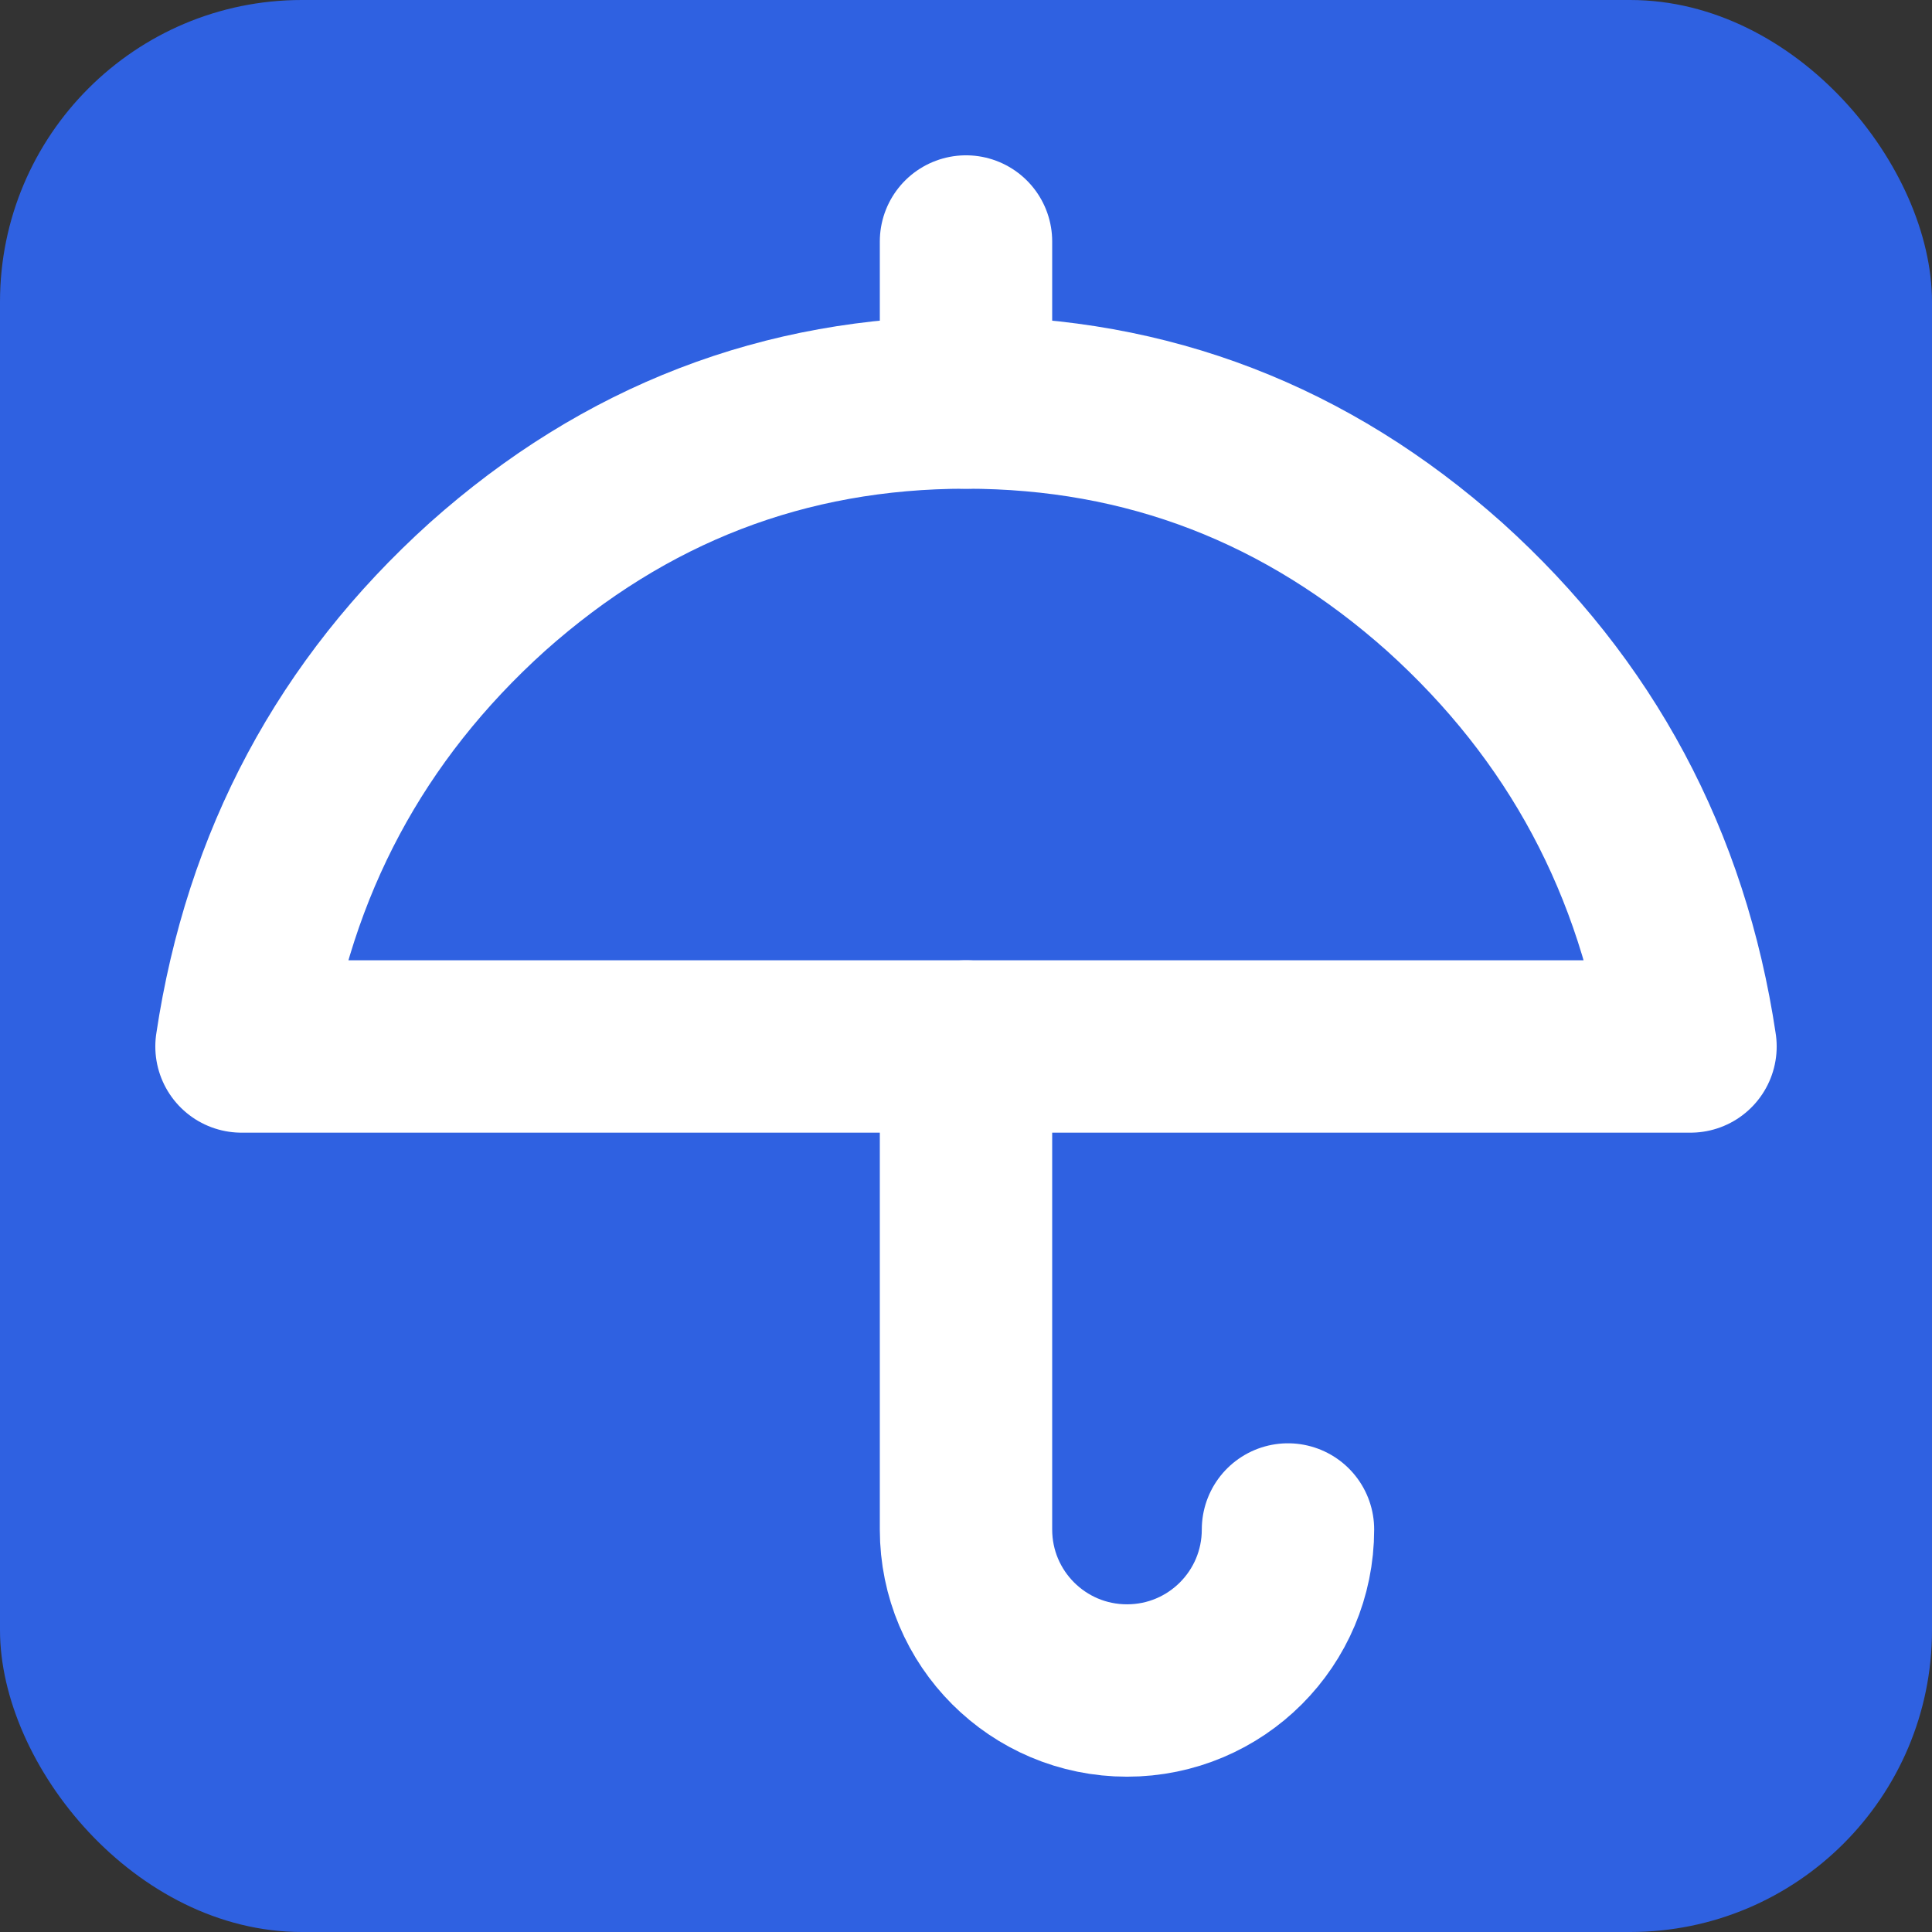
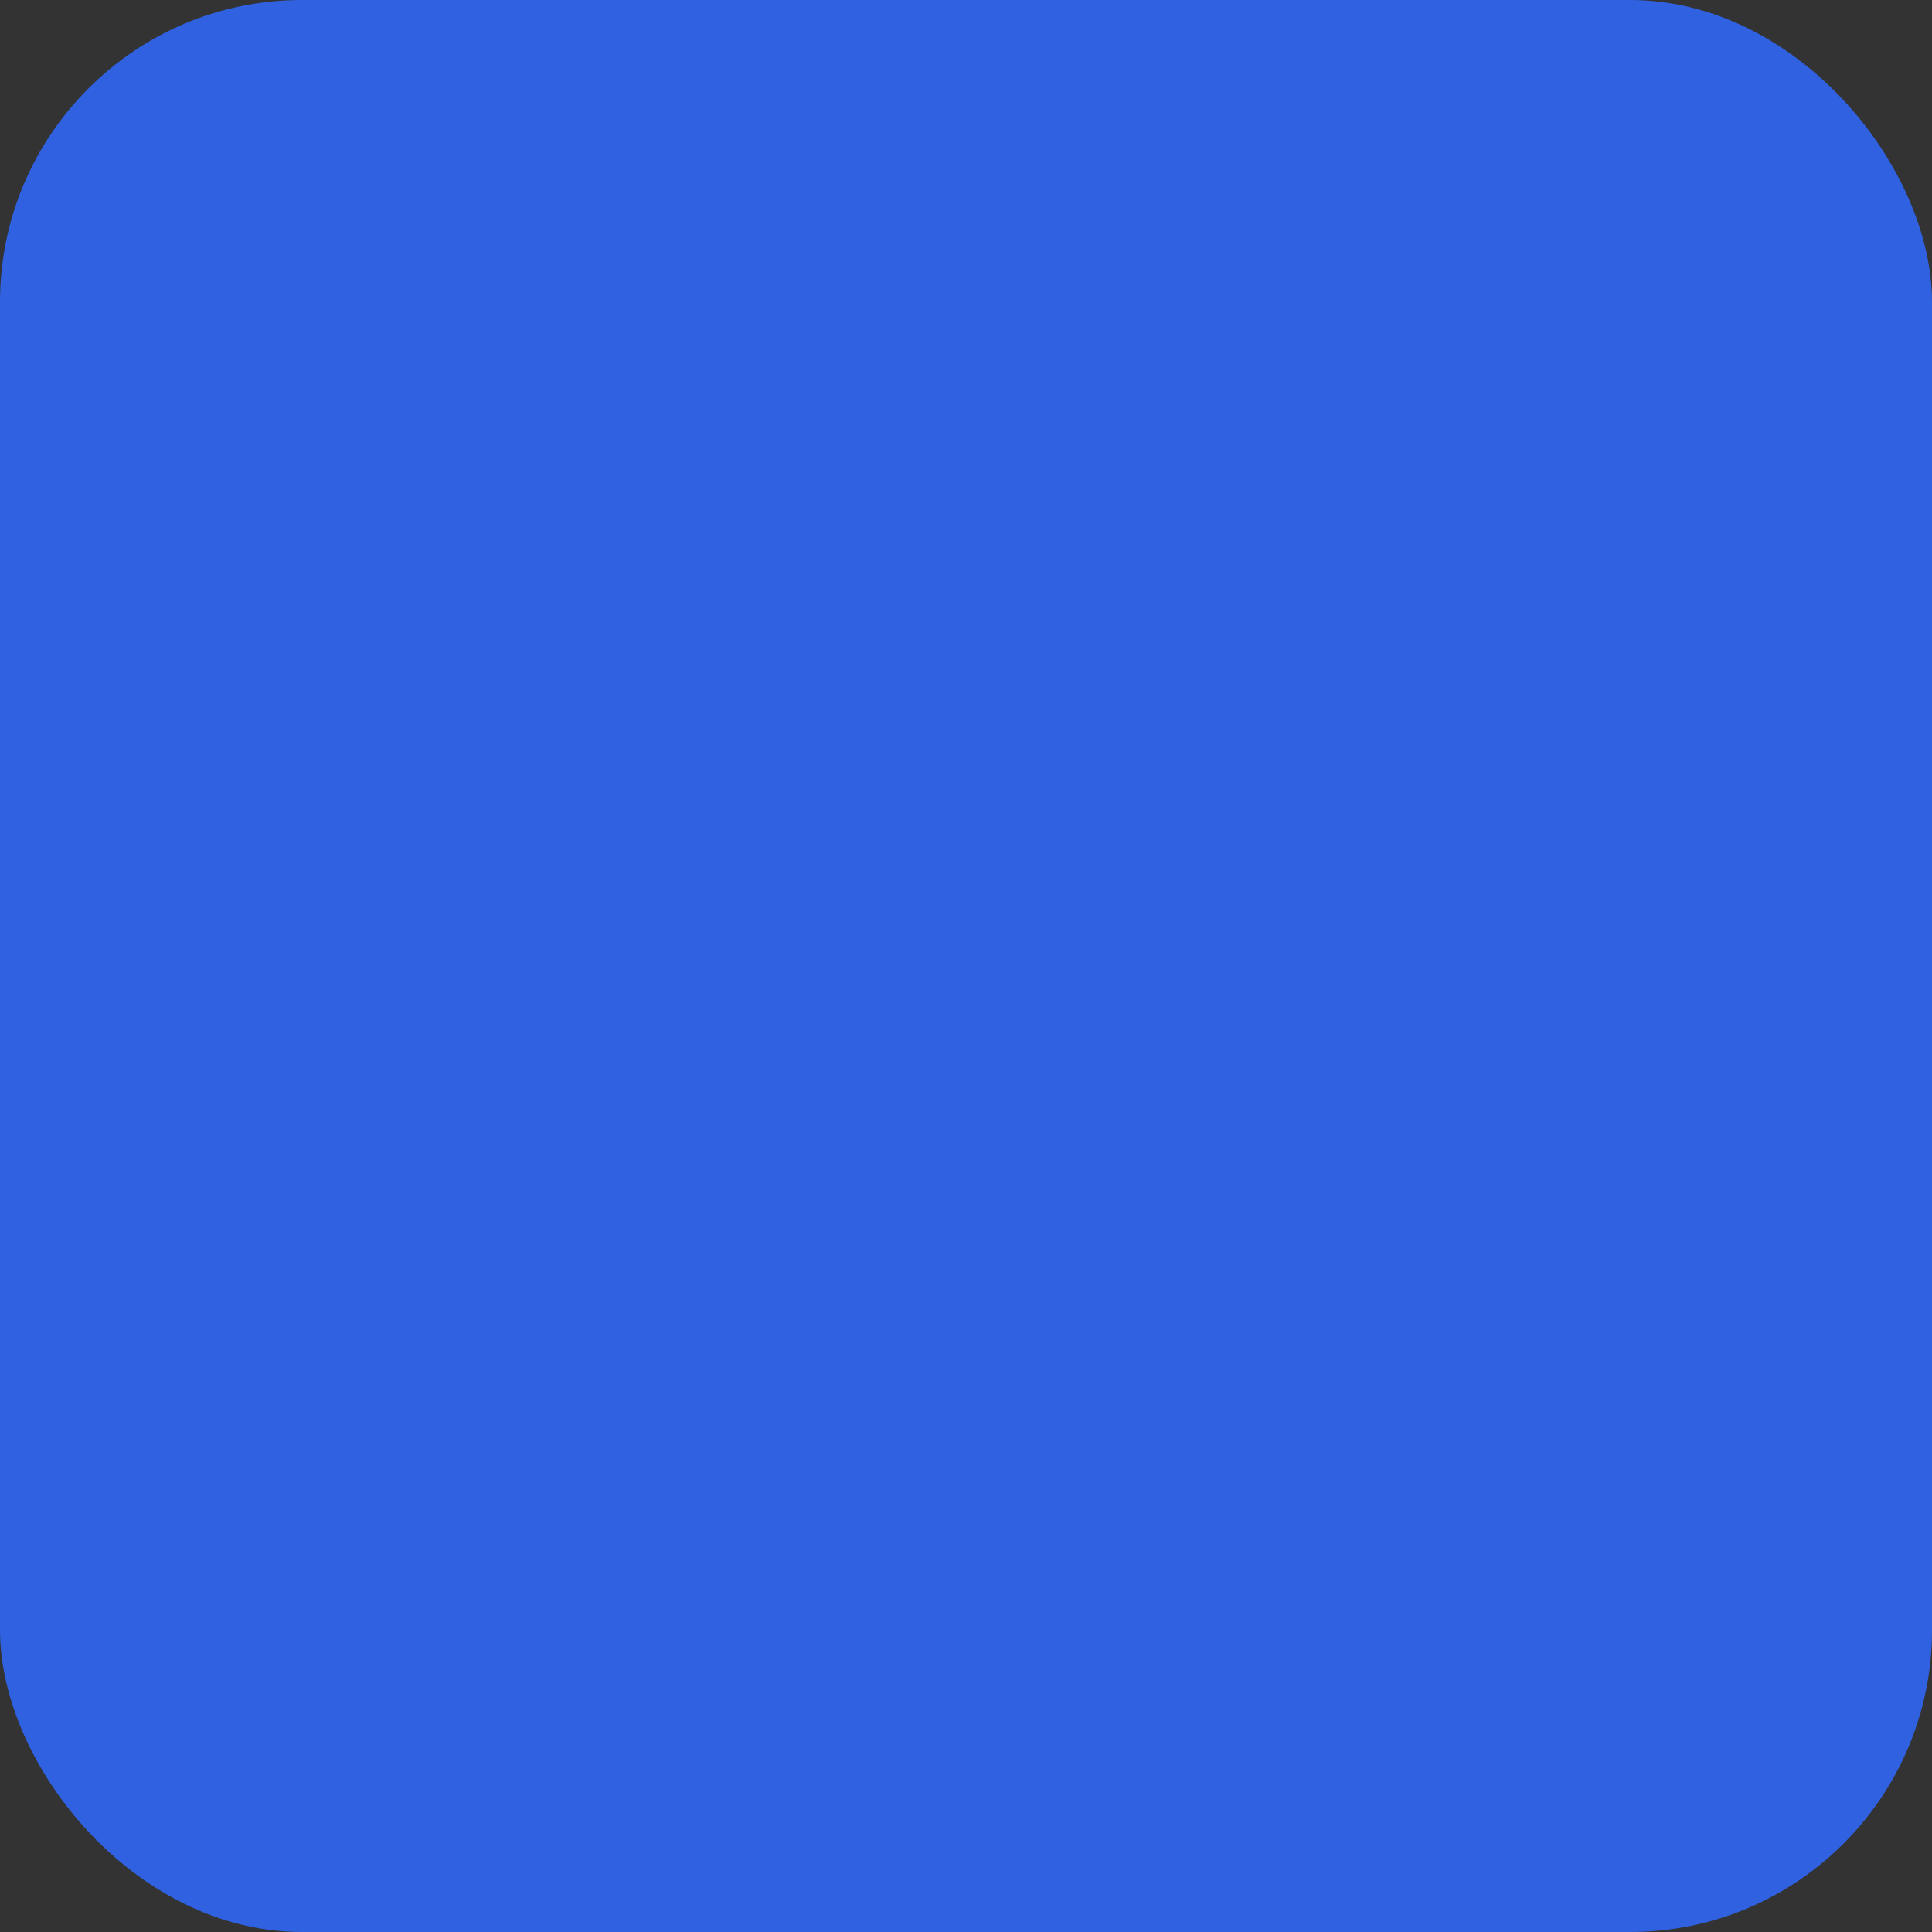
<svg xmlns="http://www.w3.org/2000/svg" width="32" height="32" viewBox="0 0 32 32" fill="none">
  <rect x="0" y="0" width="32" height="32" fill="#333333" stroke="none" />
  <rect width="32" height="32" rx="5" fill="#2F61E1" />
-   <path d="M16 17.333V25.333C16 26.807 17.193 28 18.667 28C20.14 28 21.333 26.807 21.333 25.333" stroke="white" stroke-width="2.855" stroke-linecap="round" stroke-linejoin="round" />
-   <path d="M16 6.667V4" stroke="white" stroke-width="2.855" stroke-linecap="round" stroke-linejoin="round" />
-   <path fill-rule="evenodd" clip-rule="evenodd" d="M4 17.333H28C27.544 14.293 26.185 11.755 23.928 9.72C21.645 7.684 19.004 6.667 16 6.667C12.996 6.667 10.355 7.684 8.072 9.72C5.815 11.755 4.456 14.293 4 17.333Z" stroke="white" stroke-width="2.855" stroke-linecap="round" stroke-linejoin="round" />
</svg>